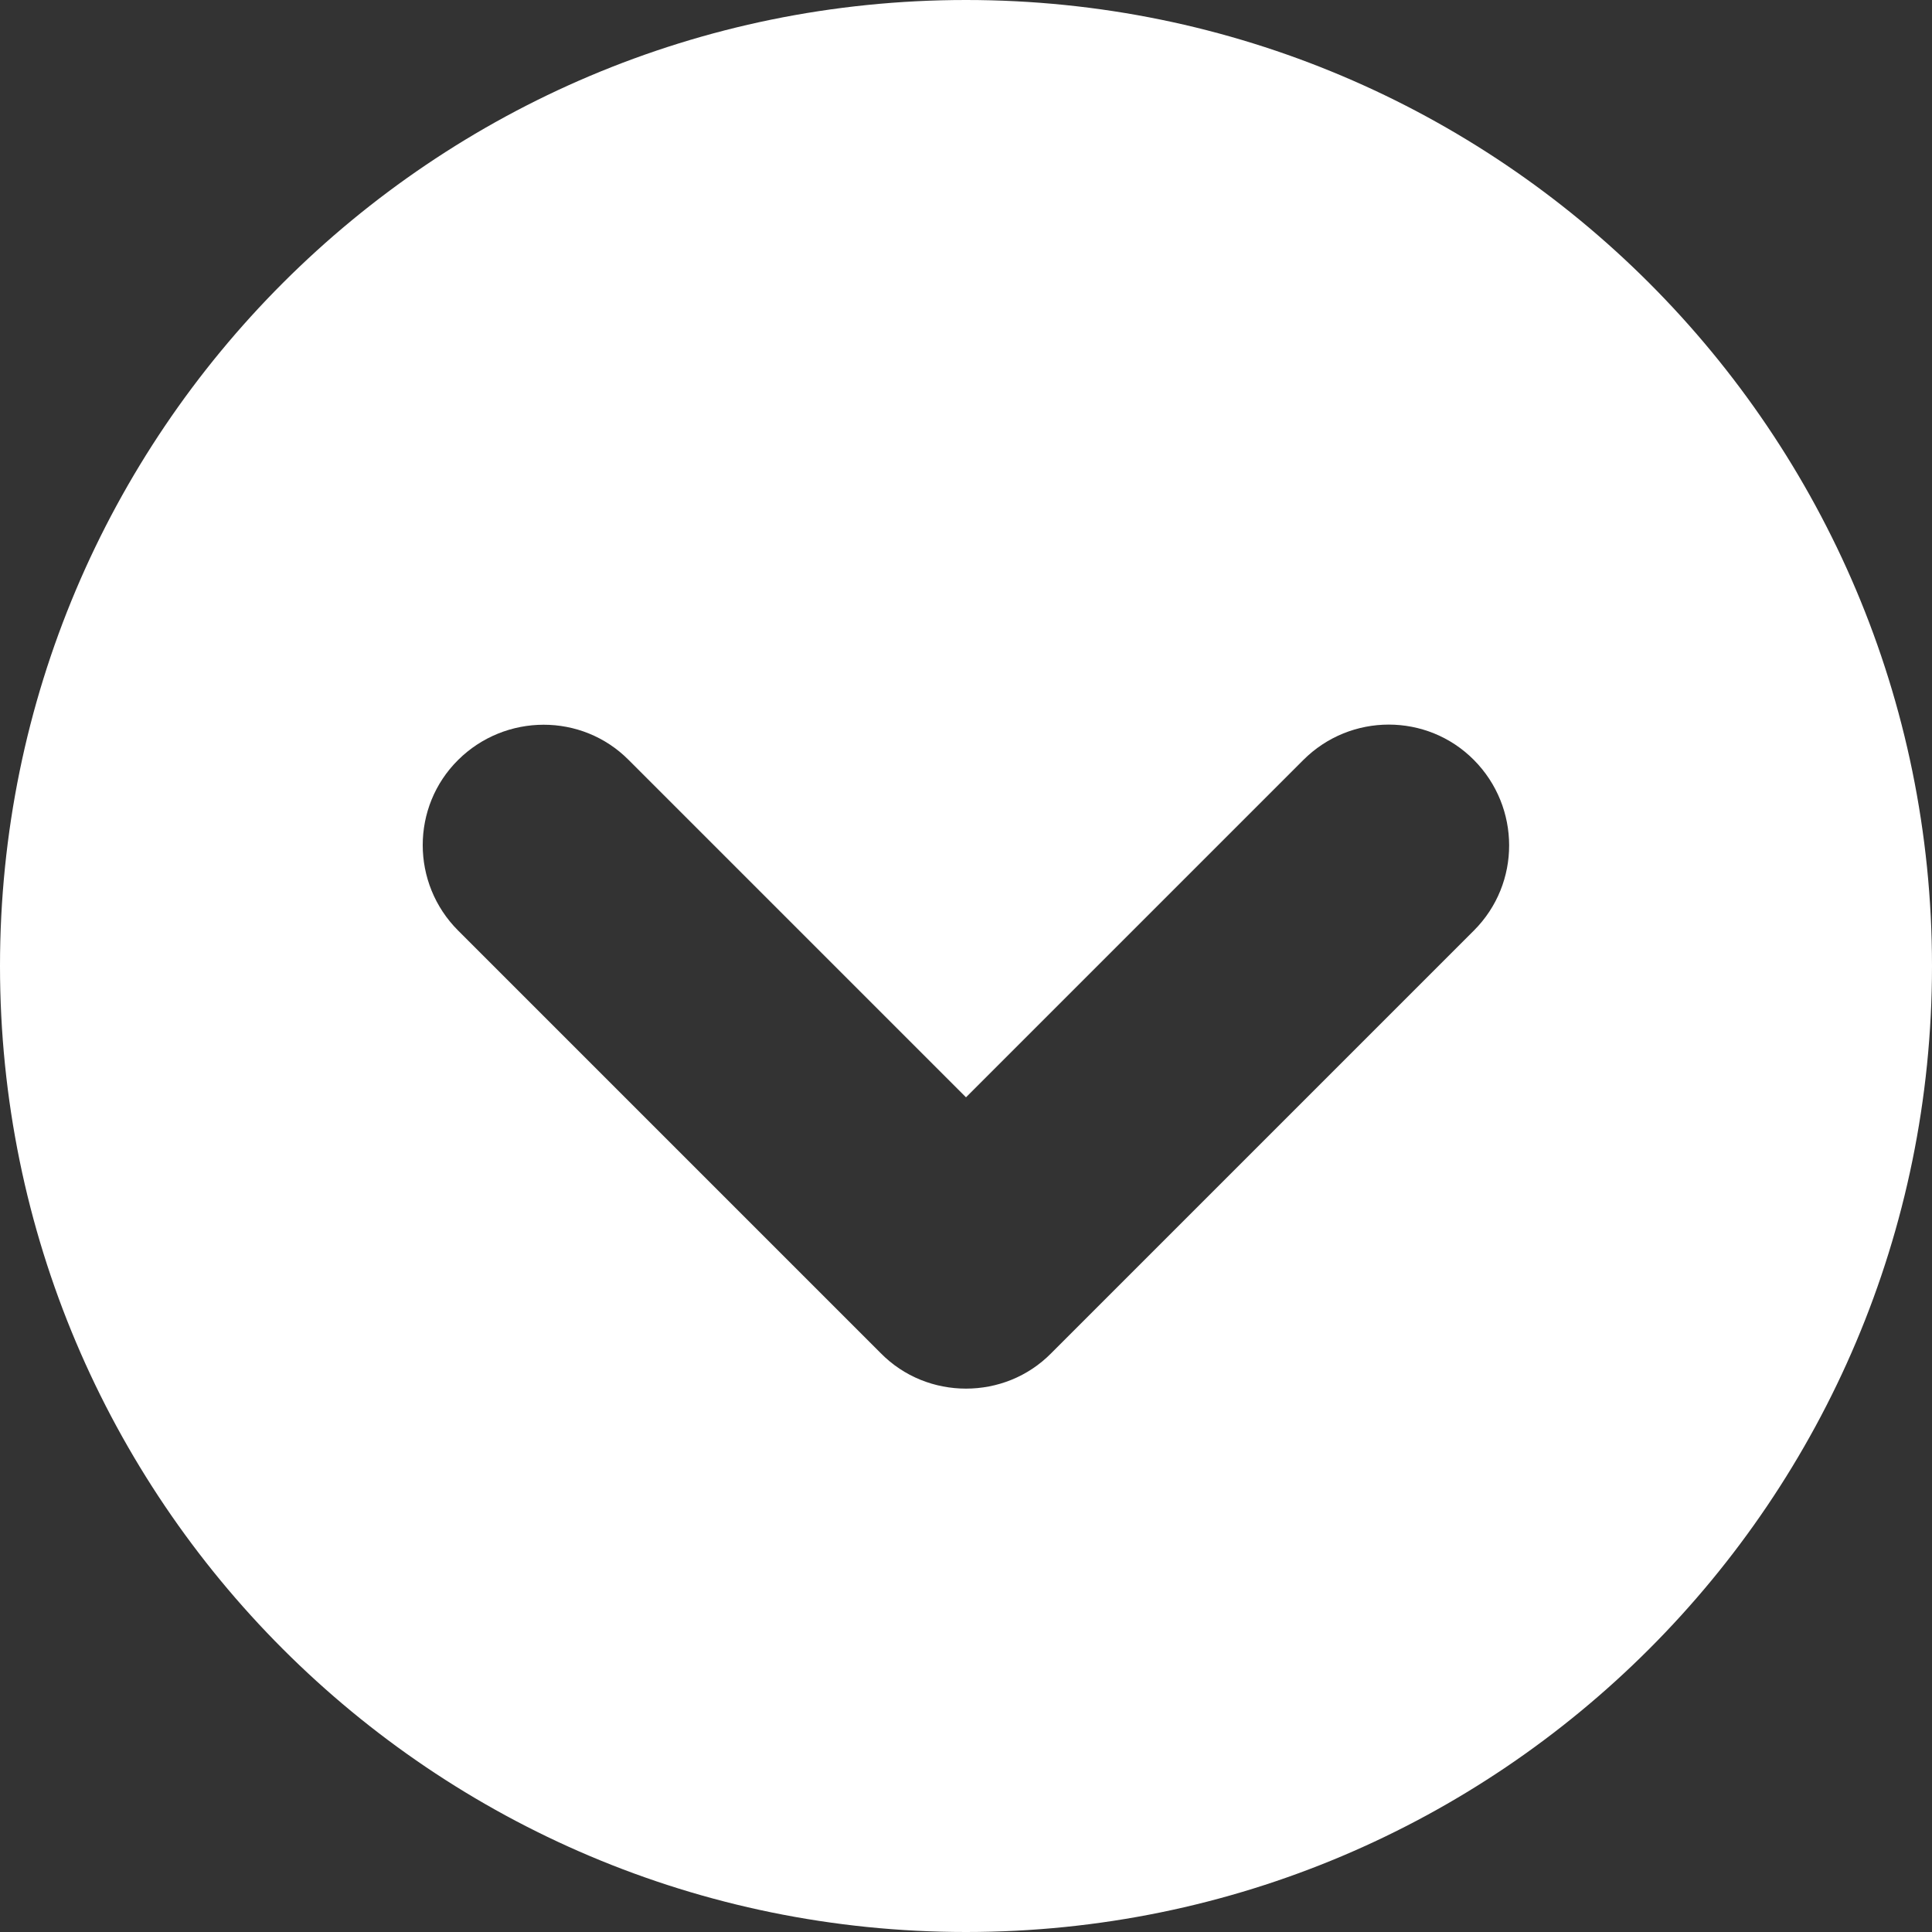
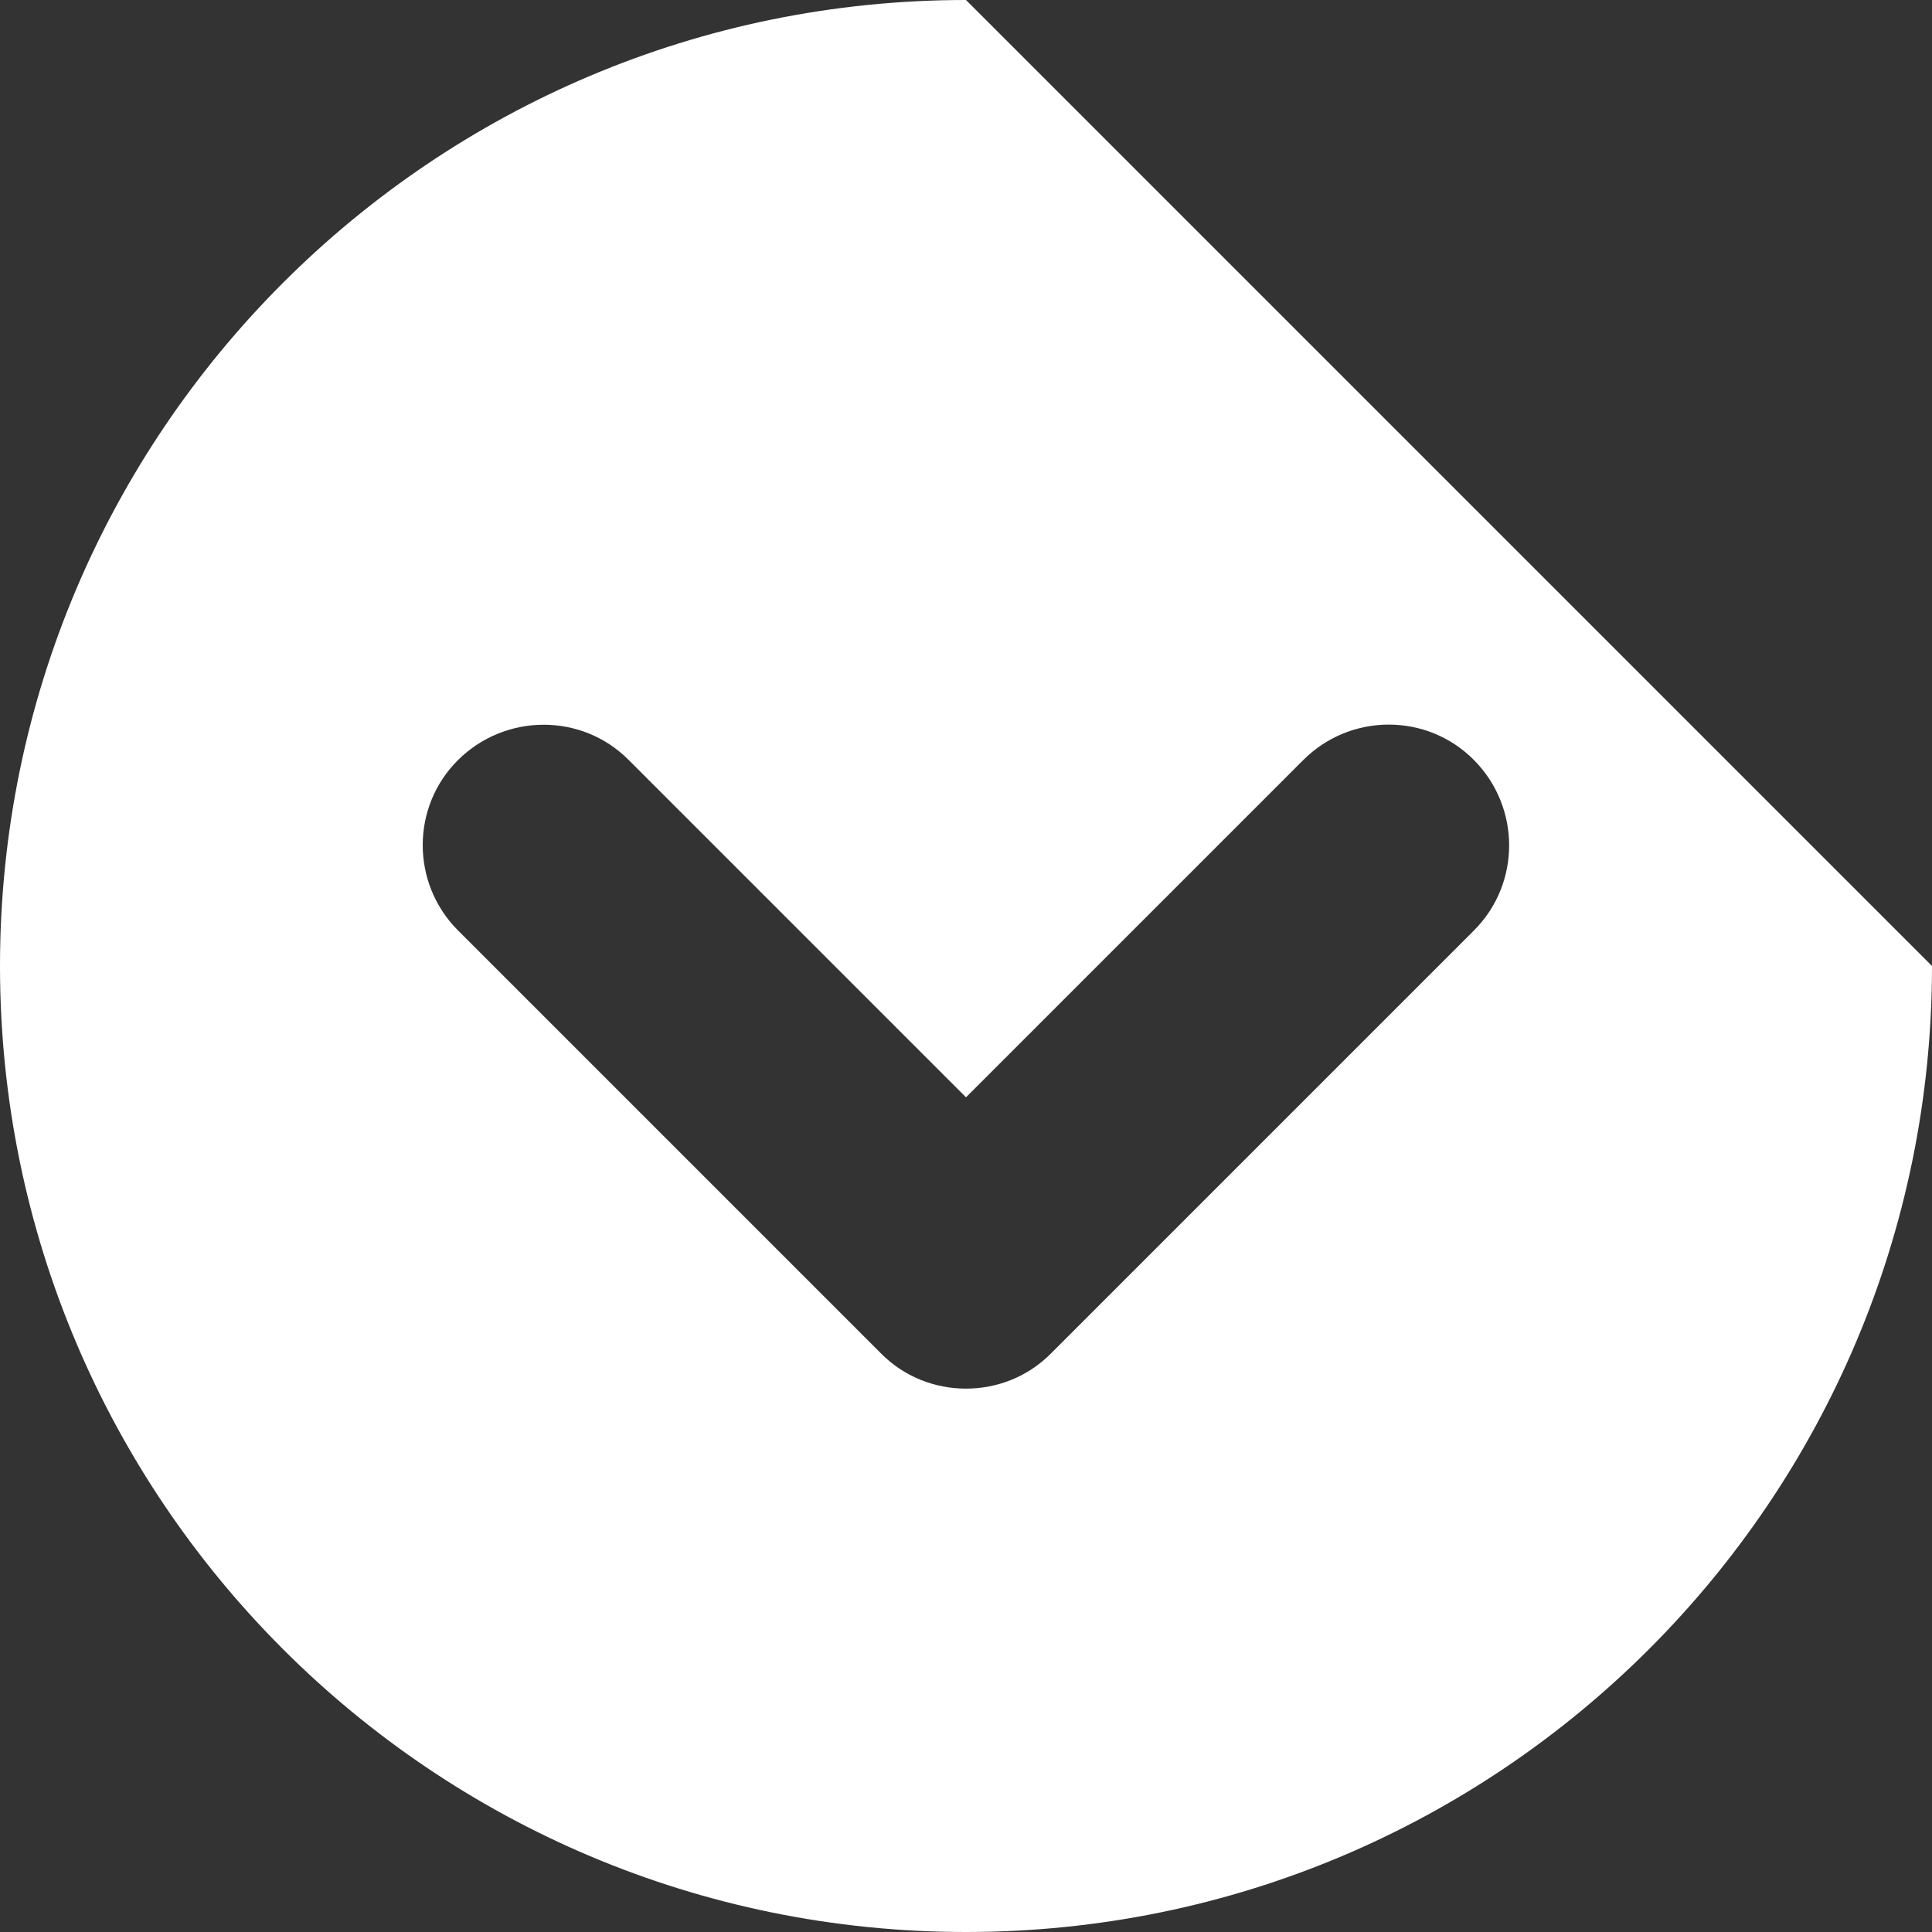
<svg xmlns="http://www.w3.org/2000/svg" version="1.1" id="Calque_1" x="0px" y="0px" viewBox="0 0 512 512" style="enable-background:new 0 0 512 512;" xml:space="preserve">
  <rect x="0" y="0" width="512" height="512" fill="#333333" stroke="none" />
  <style type="text/css">
	.st0{fill:#FFFFFF;}
</style>
-   <path class="st0" d="M256,0C114.6,0,0,114.6,0,256s114.6,256,256,256s256-114.6,256-256S397.4,0,256,0z M390.6,246.6l-112,112  c-6.2,6.3-14.4,9.4-22.6,9.4s-16.4-3.1-22.6-9.4l-112-112c-12.5-12.5-12.5-32.8,0-45.2s32.8-12.5,45.2,0l89.4,89.4l89.4-89.4  c12.5-12.5,32.8-12.5,45.2,0S403.1,234.1,390.6,246.6z" />
+   <path class="st0" d="M256,0C114.6,0,0,114.6,0,256s114.6,256,256,256s256-114.6,256-256z M390.6,246.6l-112,112  c-6.2,6.3-14.4,9.4-22.6,9.4s-16.4-3.1-22.6-9.4l-112-112c-12.5-12.5-12.5-32.8,0-45.2s32.8-12.5,45.2,0l89.4,89.4l89.4-89.4  c12.5-12.5,32.8-12.5,45.2,0S403.1,234.1,390.6,246.6z" />
</svg>